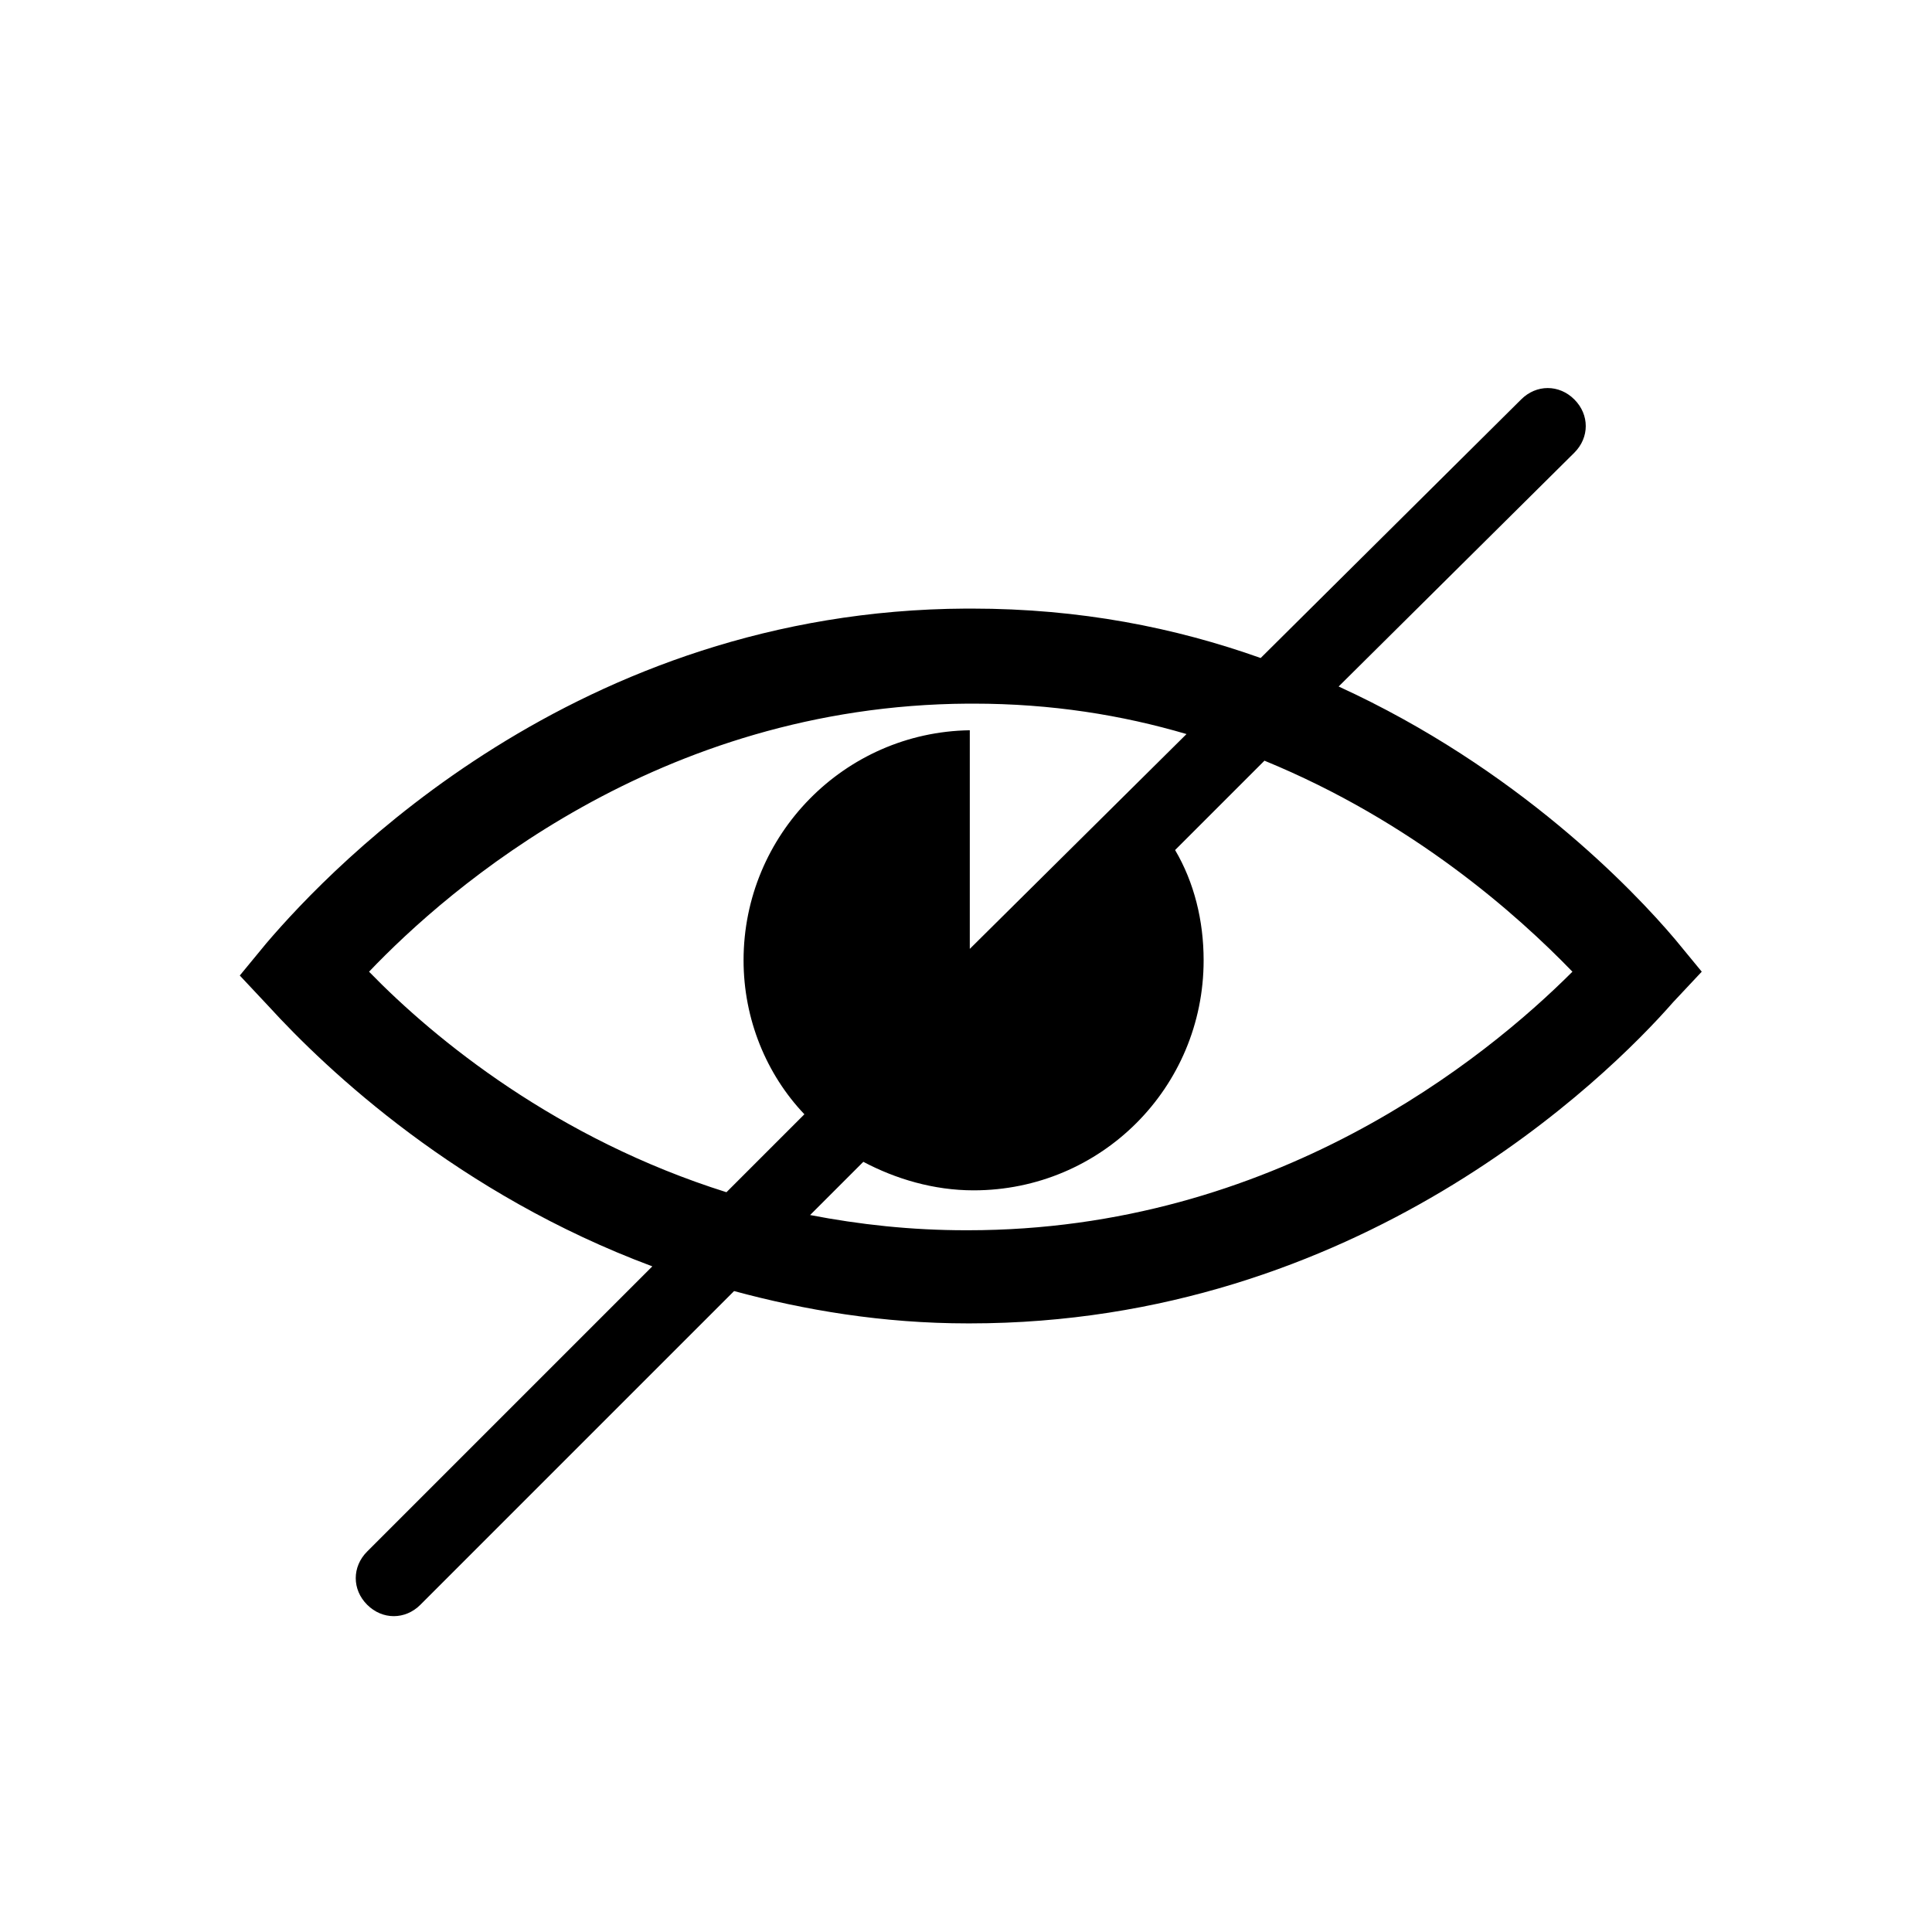
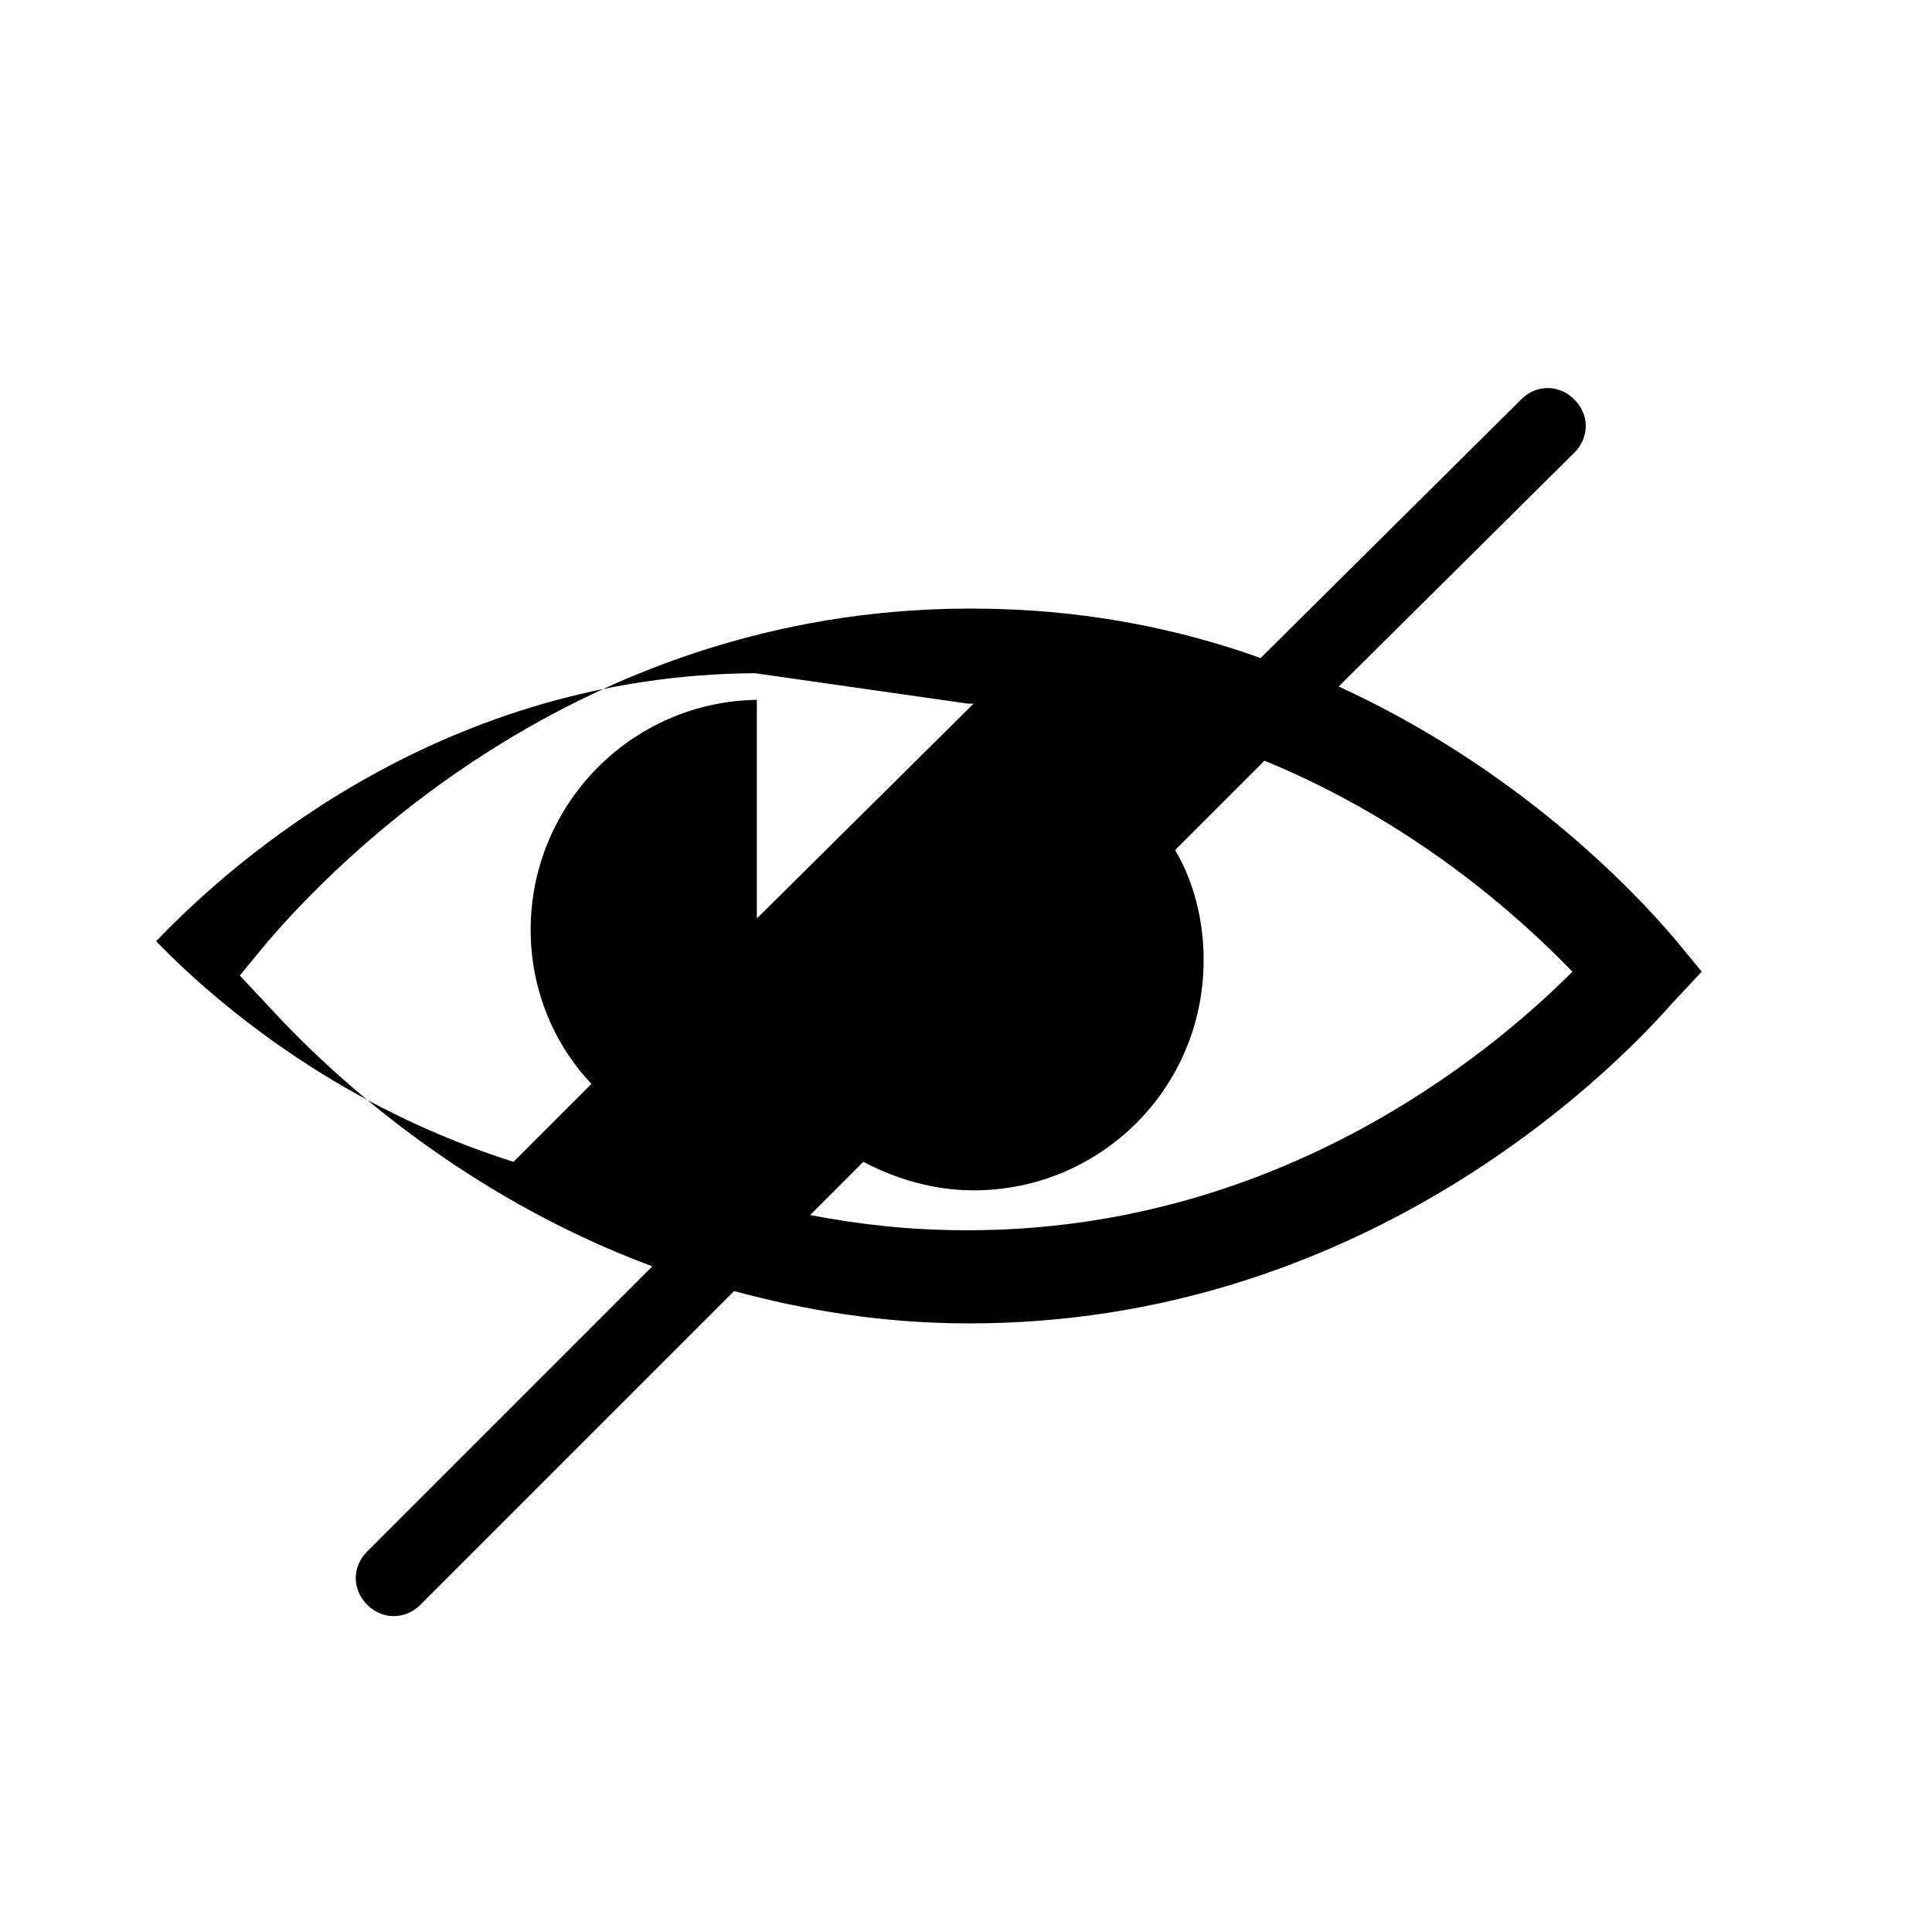
<svg xmlns="http://www.w3.org/2000/svg" fill="#000000" width="800px" height="800px" version="1.1" viewBox="144 144 512 512">
-   <path d="m316.87 479.6-75.57 75.57c-4.031 4.031-4.031 10.078 0 14.105 2.016 2.016 4.535 3.023 7.055 3.023s5.039-1.008 7.055-3.023l83.129-83.129c18.641 5.039 39.297 8.566 61.969 8.566h0.504c102.78 0 168.78-64.992 186.41-85.145l7.559-8.062-7.055-8.566c-11.082-13.098-41.816-45.344-89.176-67.008l62.469-61.965c4.031-4.031 4.031-10.078 0-14.105-4.031-4.031-10.078-4.031-14.105 0l-69.023 68.52c-22.672-8.062-47.863-13.098-76.578-13.098h-1.512c-103.28 0.504-167.77 68.016-185.4 88.672l-7.055 8.566 7.559 8.062c15.617 17.121 50.379 49.871 101.77 69.016zm243.84-78.09c-23.176 23.176-79.098 68.52-160.21 68.52h-0.504c-14.609 0-28.215-1.512-41.312-4.031l14.105-14.105c8.566 4.535 18.641 7.559 29.223 7.559 33.754 0 60.961-27.207 60.961-60.961 0-10.578-2.519-20.656-7.559-29.223l23.68-23.68c39.297 16.121 67.004 40.805 81.617 55.922zm-160.21-71.039h1.512c20.656 0 39.297 3.023 56.426 8.062l-57.434 56.93v-57.938c-33.25 0.504-59.953 27.711-59.953 60.961 0 15.617 6.047 30.23 16.121 40.809l-20.656 20.656c-44.84-14.105-77.082-40.305-94.715-58.441 21.156-22.168 76.578-70.535 158.7-71.039z" />
+   <path d="m316.87 479.6-75.57 75.57c-4.031 4.031-4.031 10.078 0 14.105 2.016 2.016 4.535 3.023 7.055 3.023s5.039-1.008 7.055-3.023l83.129-83.129c18.641 5.039 39.297 8.566 61.969 8.566h0.504c102.78 0 168.78-64.992 186.41-85.145l7.559-8.062-7.055-8.566c-11.082-13.098-41.816-45.344-89.176-67.008l62.469-61.965c4.031-4.031 4.031-10.078 0-14.105-4.031-4.031-10.078-4.031-14.105 0l-69.023 68.52c-22.672-8.062-47.863-13.098-76.578-13.098h-1.512c-103.28 0.504-167.77 68.016-185.4 88.672l-7.055 8.566 7.559 8.062c15.617 17.121 50.379 49.871 101.77 69.016zm243.84-78.09c-23.176 23.176-79.098 68.52-160.21 68.52h-0.504c-14.609 0-28.215-1.512-41.312-4.031l14.105-14.105c8.566 4.535 18.641 7.559 29.223 7.559 33.754 0 60.961-27.207 60.961-60.961 0-10.578-2.519-20.656-7.559-29.223l23.68-23.68c39.297 16.121 67.004 40.805 81.617 55.922zm-160.21-71.039h1.512l-57.434 56.93v-57.938c-33.25 0.504-59.953 27.711-59.953 60.961 0 15.617 6.047 30.23 16.121 40.809l-20.656 20.656c-44.84-14.105-77.082-40.305-94.715-58.441 21.156-22.168 76.578-70.535 158.7-71.039z" />
</svg>